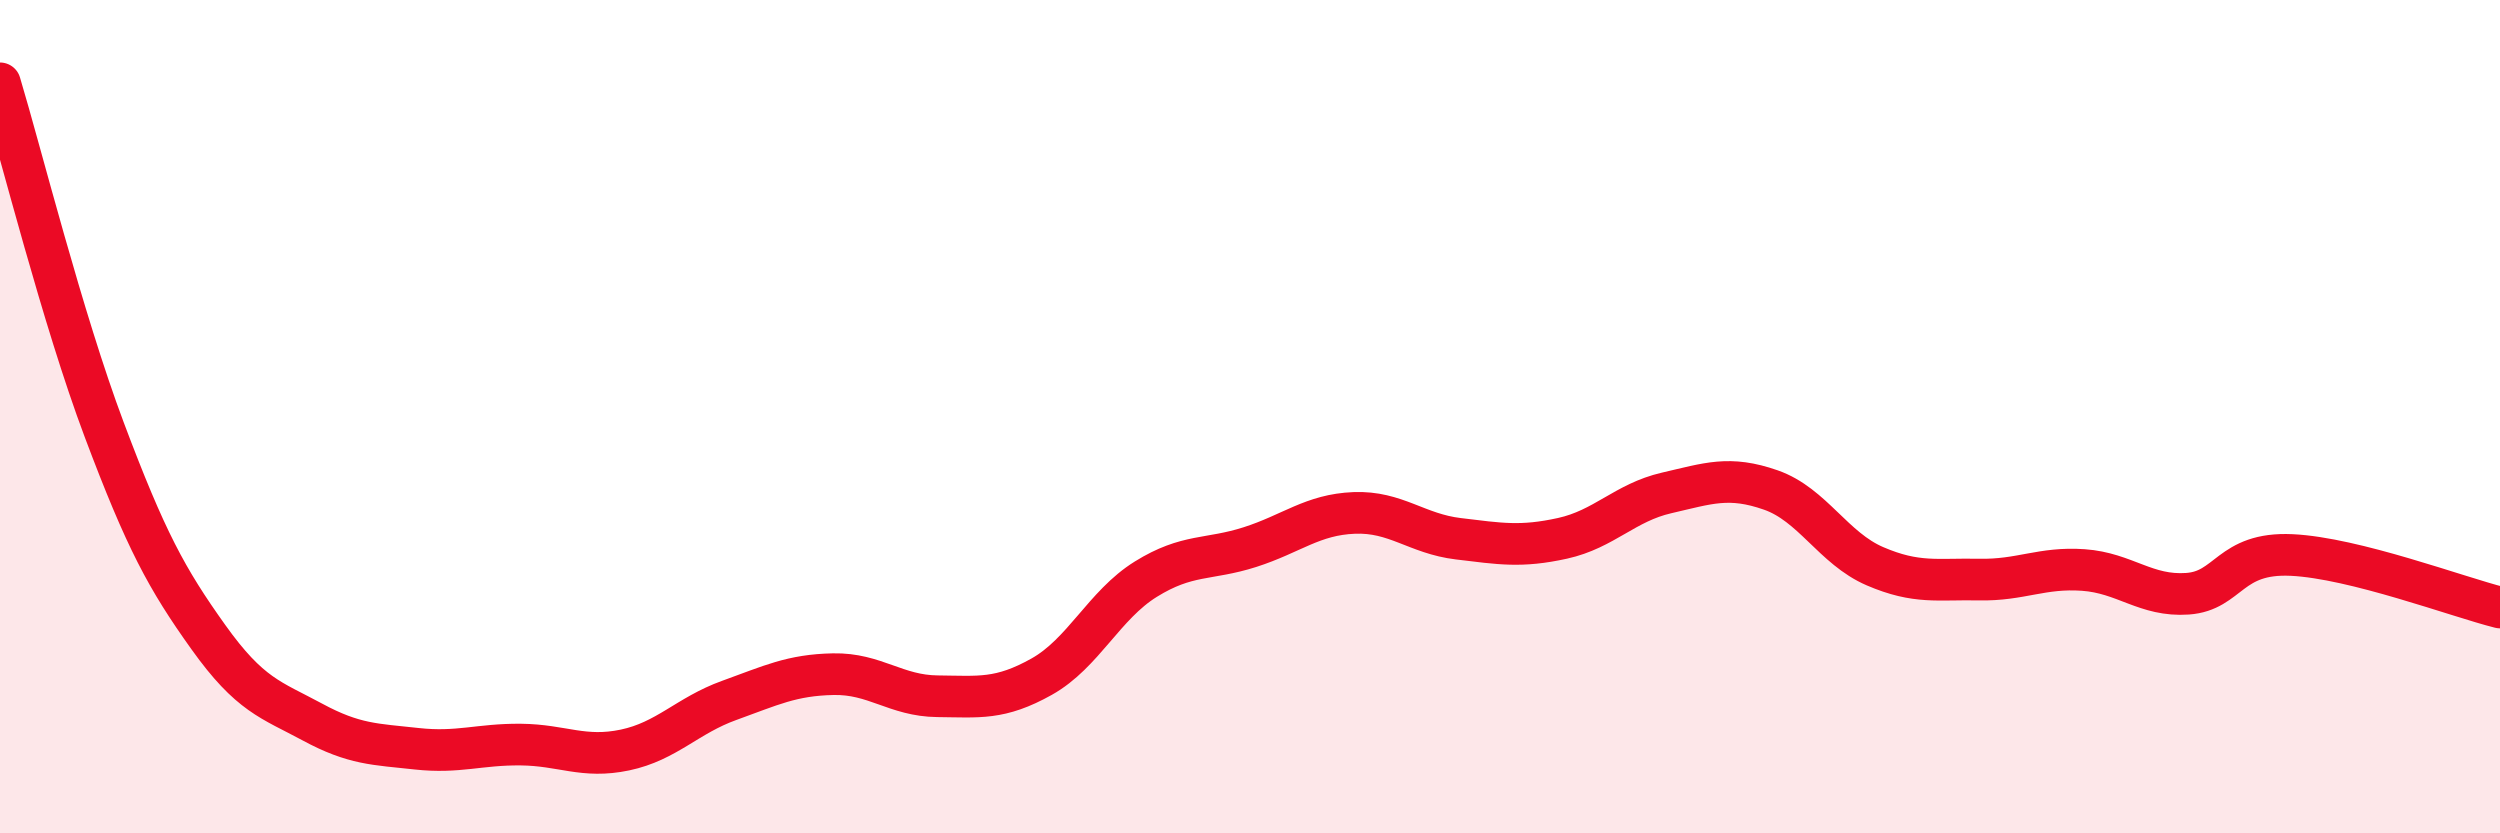
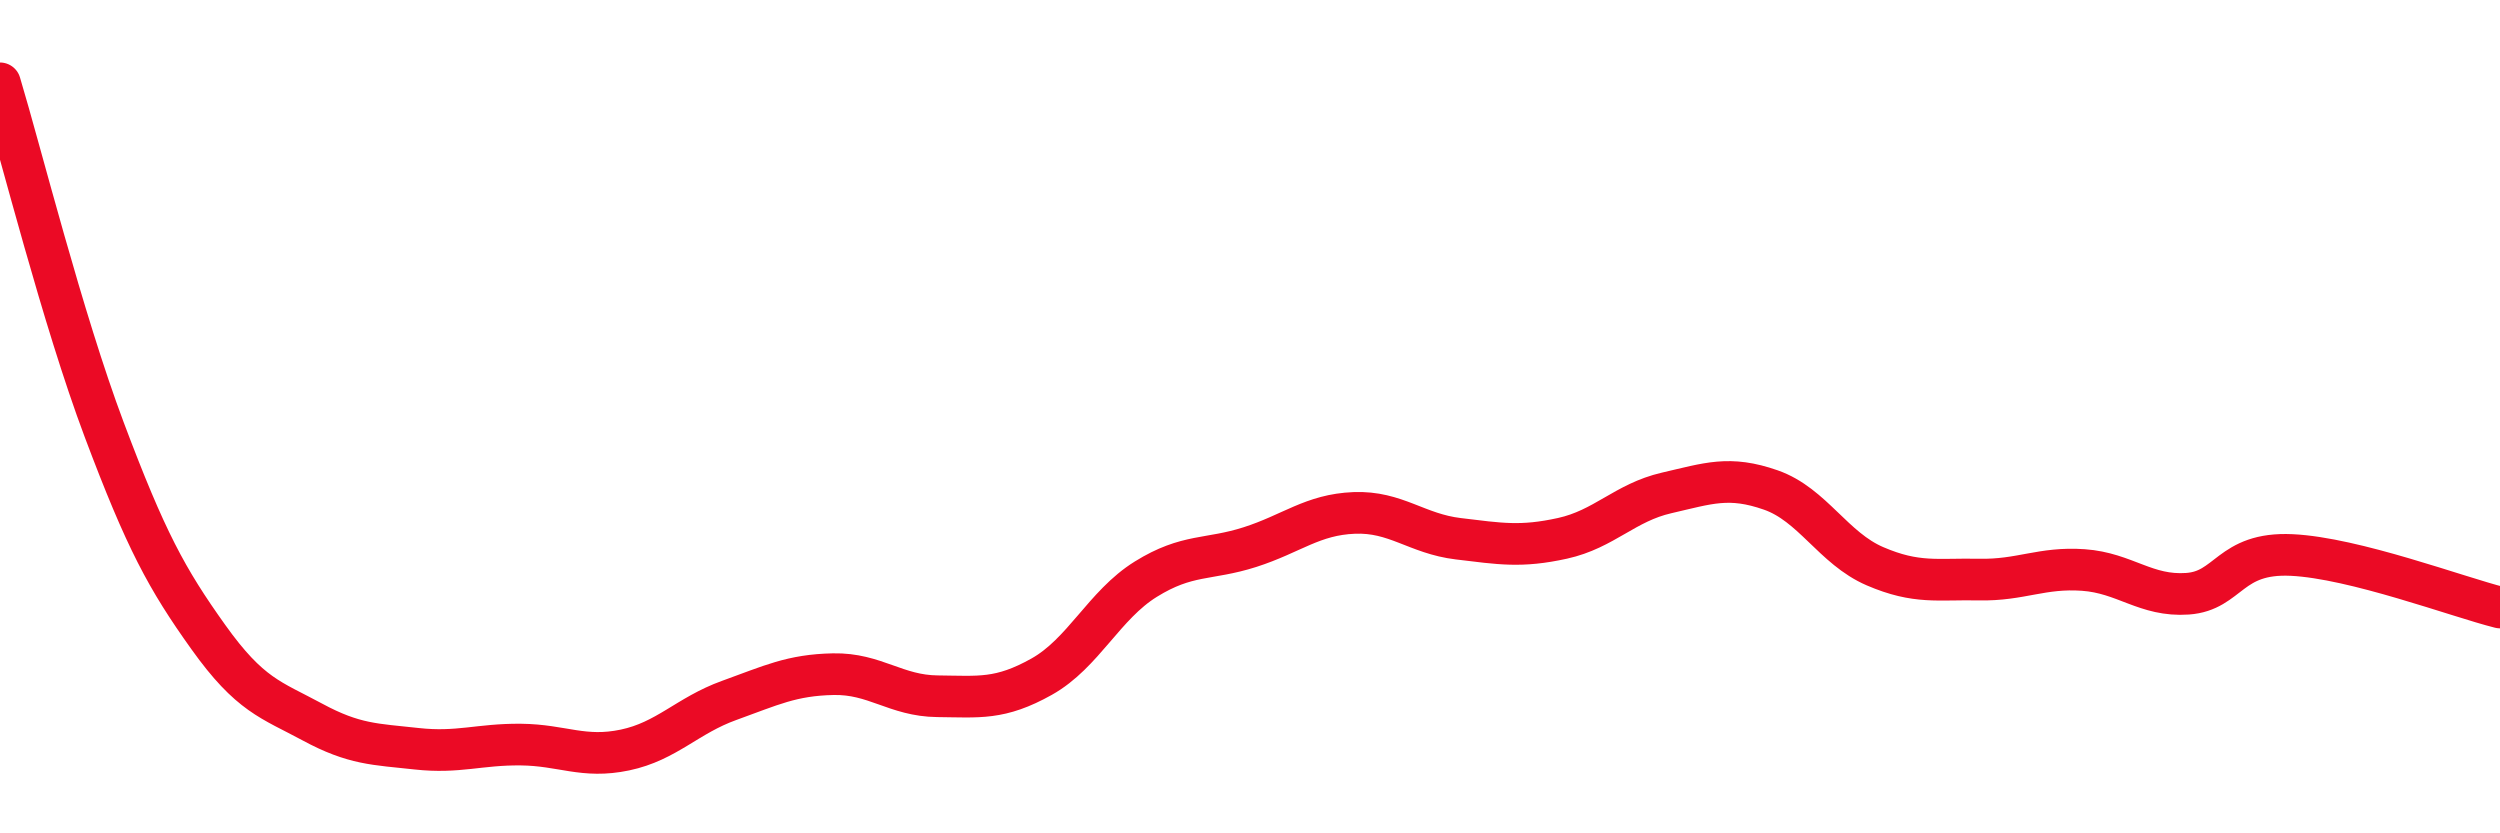
<svg xmlns="http://www.w3.org/2000/svg" width="60" height="20" viewBox="0 0 60 20">
-   <path d="M 0,2 C 0.5,3.66 1.5,7.65 2.5,10.31 C 3.5,12.97 4,13.89 5,15.29 C 6,16.69 6.5,16.79 7.5,17.33 C 8.5,17.87 9,17.86 10,17.97 C 11,18.08 11.5,17.86 12.5,17.87 C 13.5,17.88 14,18.21 15,18 C 16,17.79 16.5,17.17 17.5,16.81 C 18.5,16.45 19,16.2 20,16.18 C 21,16.16 21.5,16.7 22.5,16.71 C 23.5,16.72 24,16.8 25,16.24 C 26,15.68 26.5,14.52 27.5,13.9 C 28.5,13.28 29,13.45 30,13.13 C 31,12.81 31.5,12.35 32.5,12.31 C 33.5,12.27 34,12.81 35,12.93 C 36,13.05 36.5,13.14 37.5,12.92 C 38.5,12.7 39,12.06 40,11.83 C 41,11.6 41.5,11.41 42.5,11.76 C 43.5,12.11 44,13.16 45,13.59 C 46,14.02 46.5,13.89 47.5,13.91 C 48.5,13.93 49,13.61 50,13.68 C 51,13.75 51.5,14.32 52.5,14.25 C 53.5,14.18 53.5,13.25 55,13.32 C 56.5,13.39 59,14.33 60,14.58L60 20L0 20Z" fill="#EB0A25" opacity="0.1" stroke-linecap="round" stroke-linejoin="round" />
  <path d="M 0,2 C 0.5,3.66 1.5,7.65 2.5,10.31 C 3.5,12.97 4,13.89 5,15.29 C 6,16.69 6.5,16.79 7.5,17.33 C 8.5,17.87 9,17.86 10,17.97 C 11,18.08 11.5,17.86 12.5,17.87 C 13.5,17.88 14,18.21 15,18 C 16,17.79 16.5,17.17 17.5,16.81 C 18.5,16.45 19,16.2 20,16.18 C 21,16.16 21.5,16.7 22.5,16.71 C 23.5,16.72 24,16.8 25,16.24 C 26,15.68 26.5,14.52 27.5,13.9 C 28.5,13.28 29,13.45 30,13.13 C 31,12.81 31.5,12.35 32.5,12.31 C 33.5,12.27 34,12.81 35,12.93 C 36,13.05 36.5,13.14 37.5,12.92 C 38.5,12.7 39,12.06 40,11.83 C 41,11.6 41.5,11.41 42.5,11.76 C 43.5,12.11 44,13.16 45,13.59 C 46,14.02 46.5,13.89 47.5,13.91 C 48.5,13.93 49,13.61 50,13.68 C 51,13.75 51.5,14.32 52.5,14.25 C 53.5,14.18 53.5,13.25 55,13.32 C 56.5,13.39 59,14.33 60,14.58" stroke="#EB0A25" stroke-width="1" fill="none" stroke-linecap="round" stroke-linejoin="round" />
</svg>